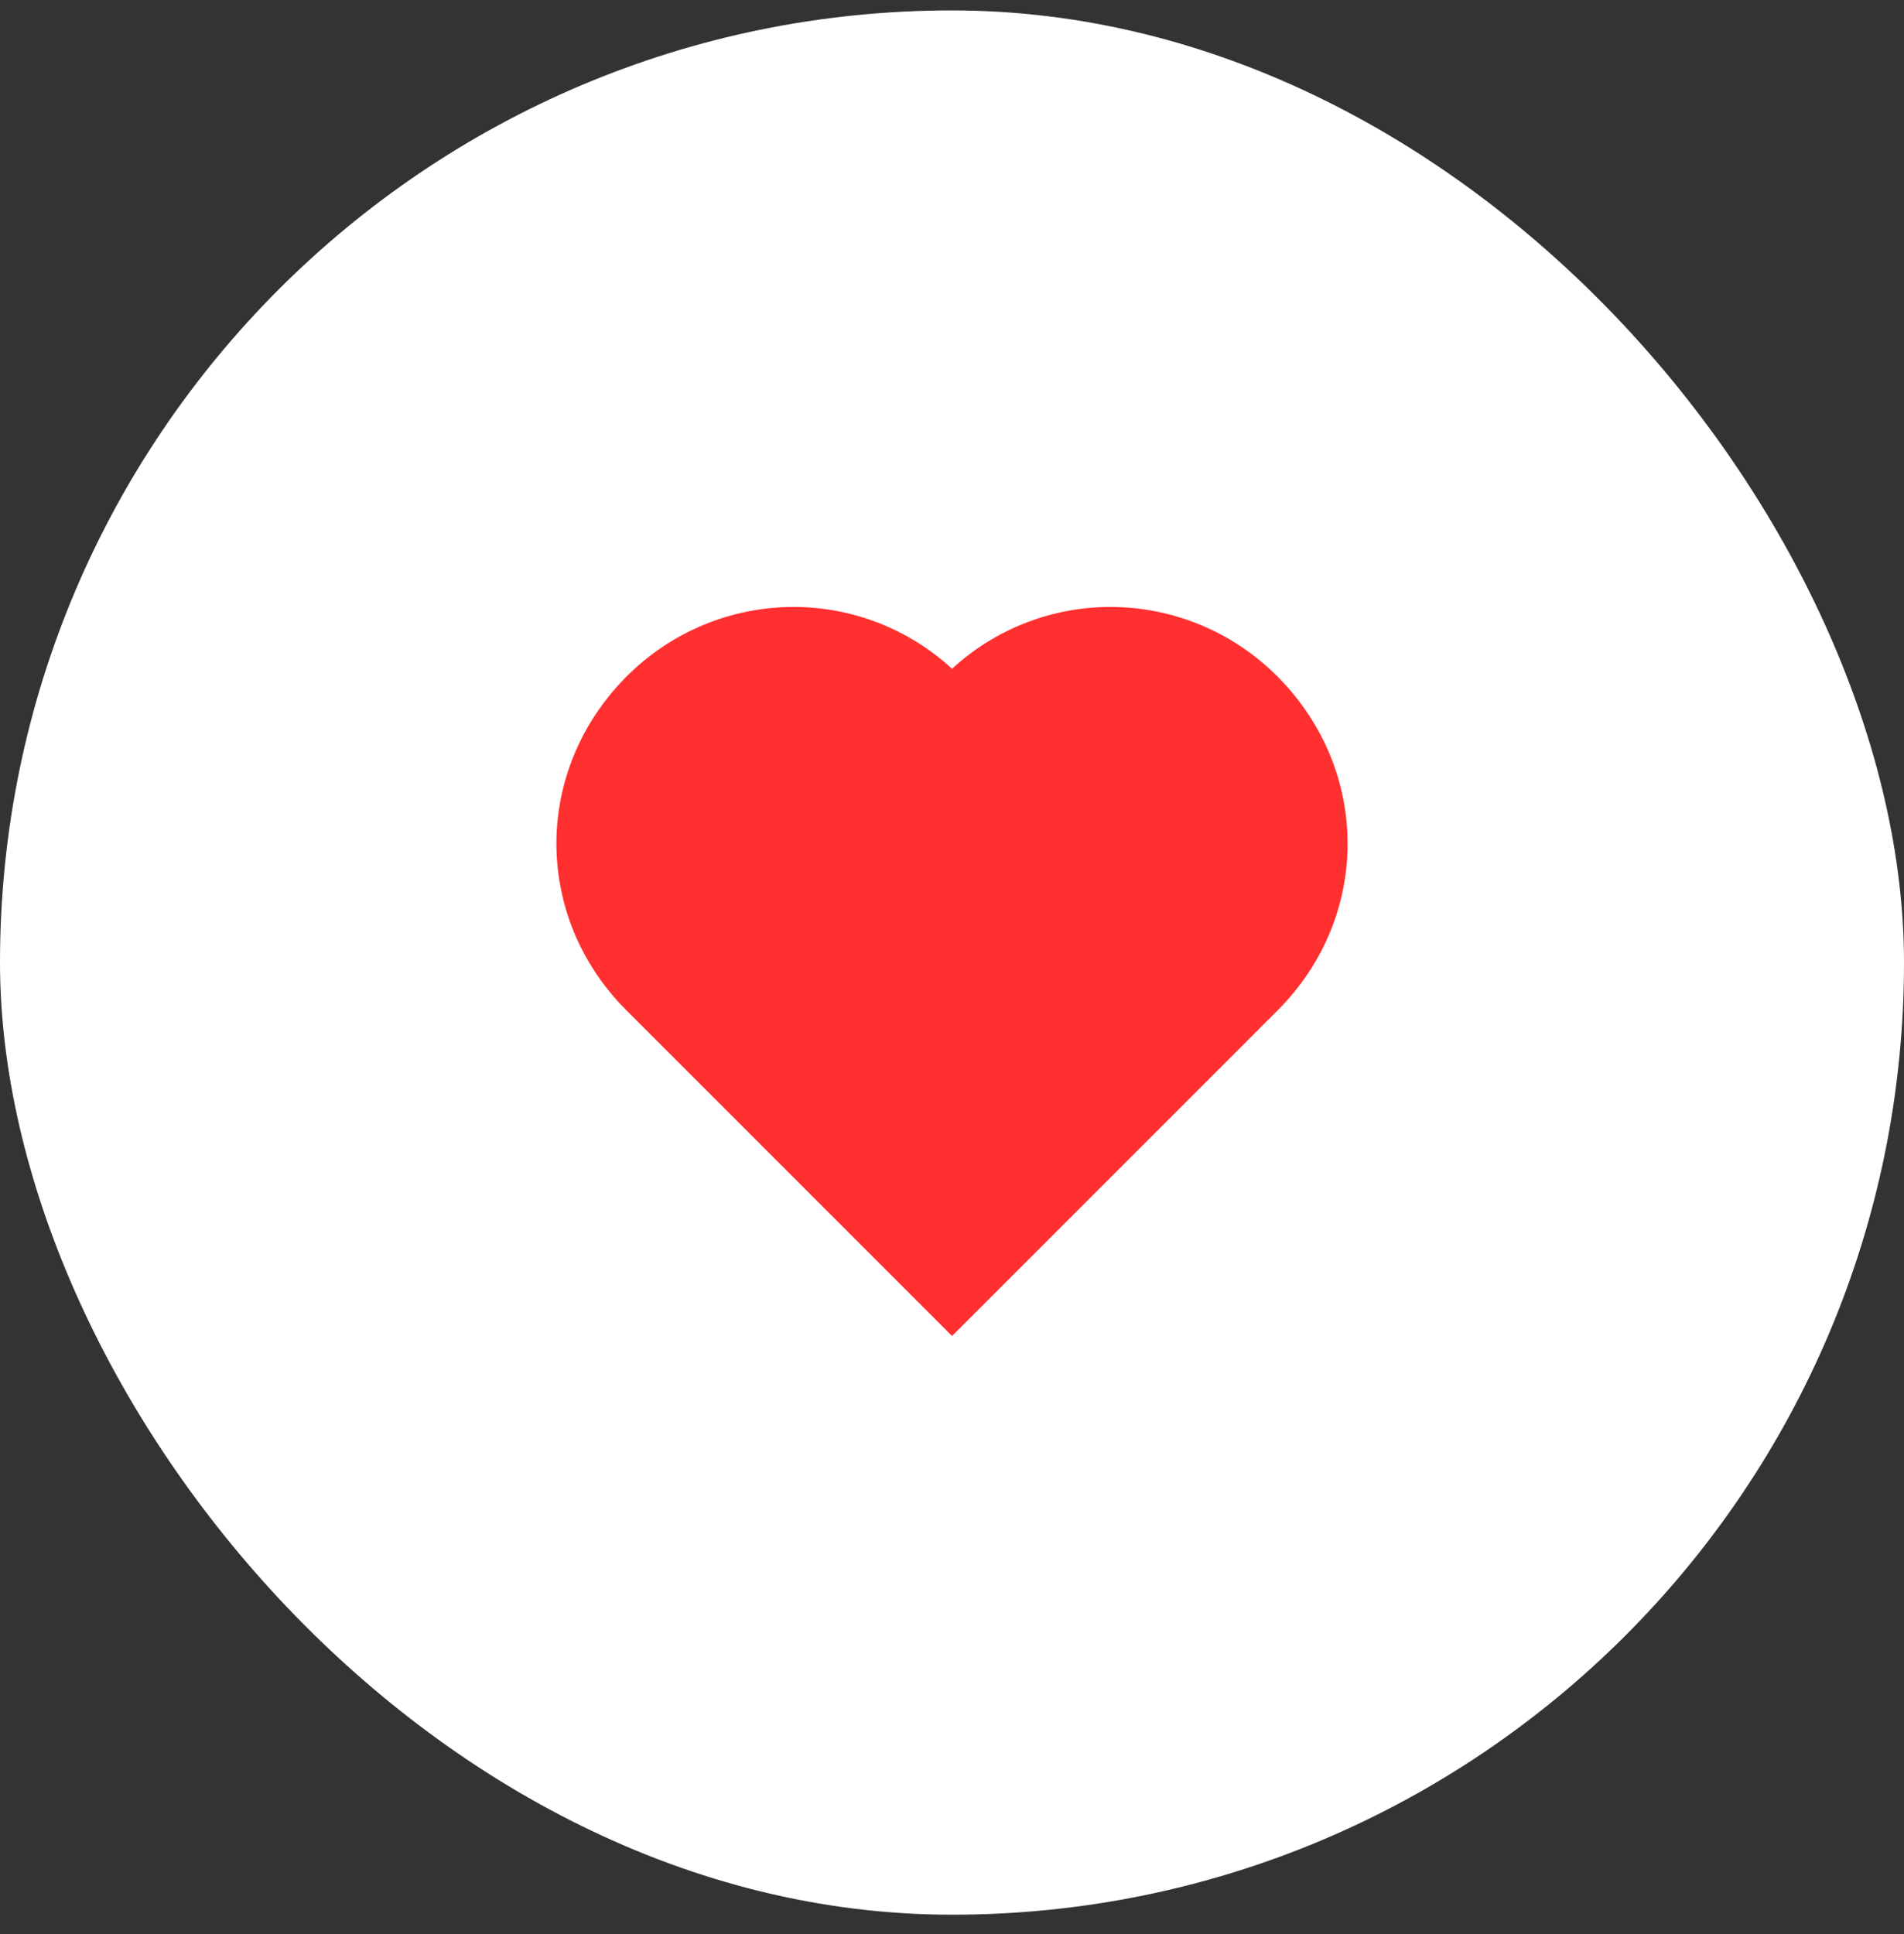
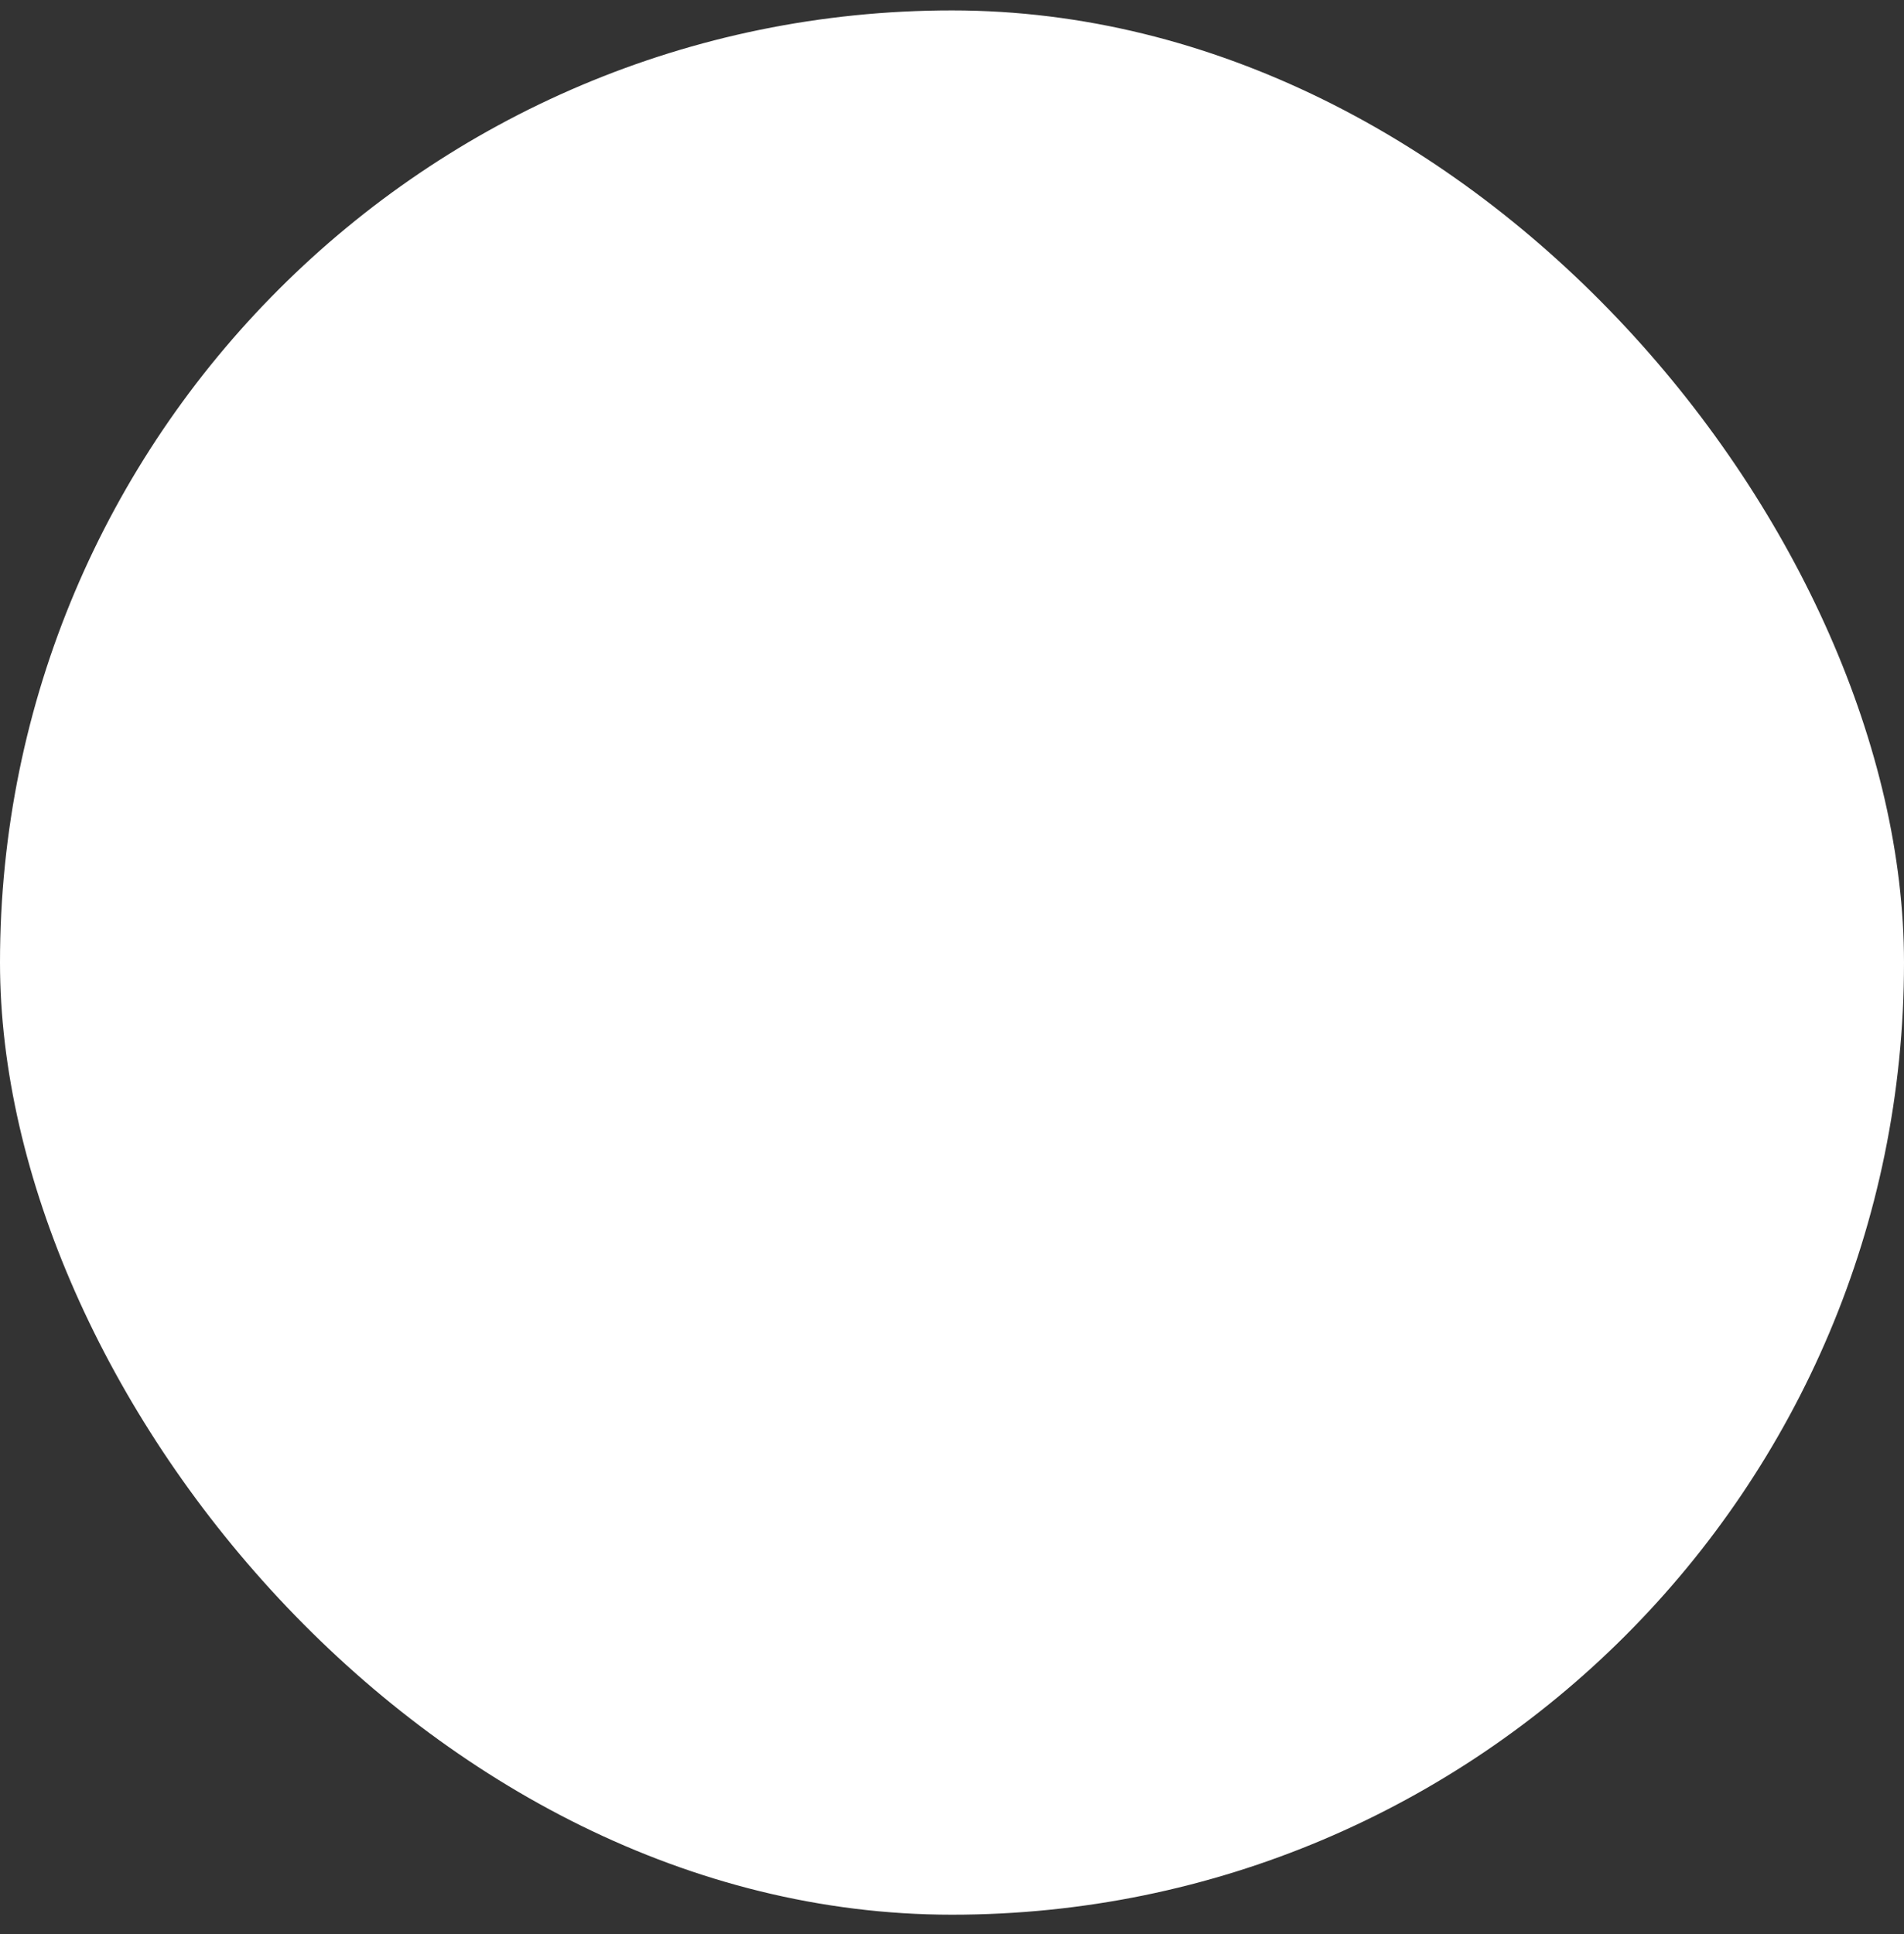
<svg xmlns="http://www.w3.org/2000/svg" width="64" height="65" viewBox="0 0 64 65" fill="none">
  <rect x="0" y="0" width="64" height="65" fill="#333333" stroke="none" />
  <rect y="0.35" width="64" height="64" rx="32" fill="white" />
-   <path d="M42.941 22.737C42.205 21.997 41.331 21.409 40.368 21.008C39.405 20.607 38.372 20.399 37.329 20.398C35.355 20.398 33.453 21.14 32.001 22.476C30.548 21.14 28.646 20.398 26.673 20.398C25.628 20.399 24.594 20.607 23.63 21.009C22.666 21.412 21.791 22.001 21.055 22.742C17.918 25.893 17.919 30.821 21.058 33.958L32.001 44.901L42.943 33.958C46.082 30.821 46.083 25.893 42.941 22.737Z" fill="#FF302F" />
</svg>